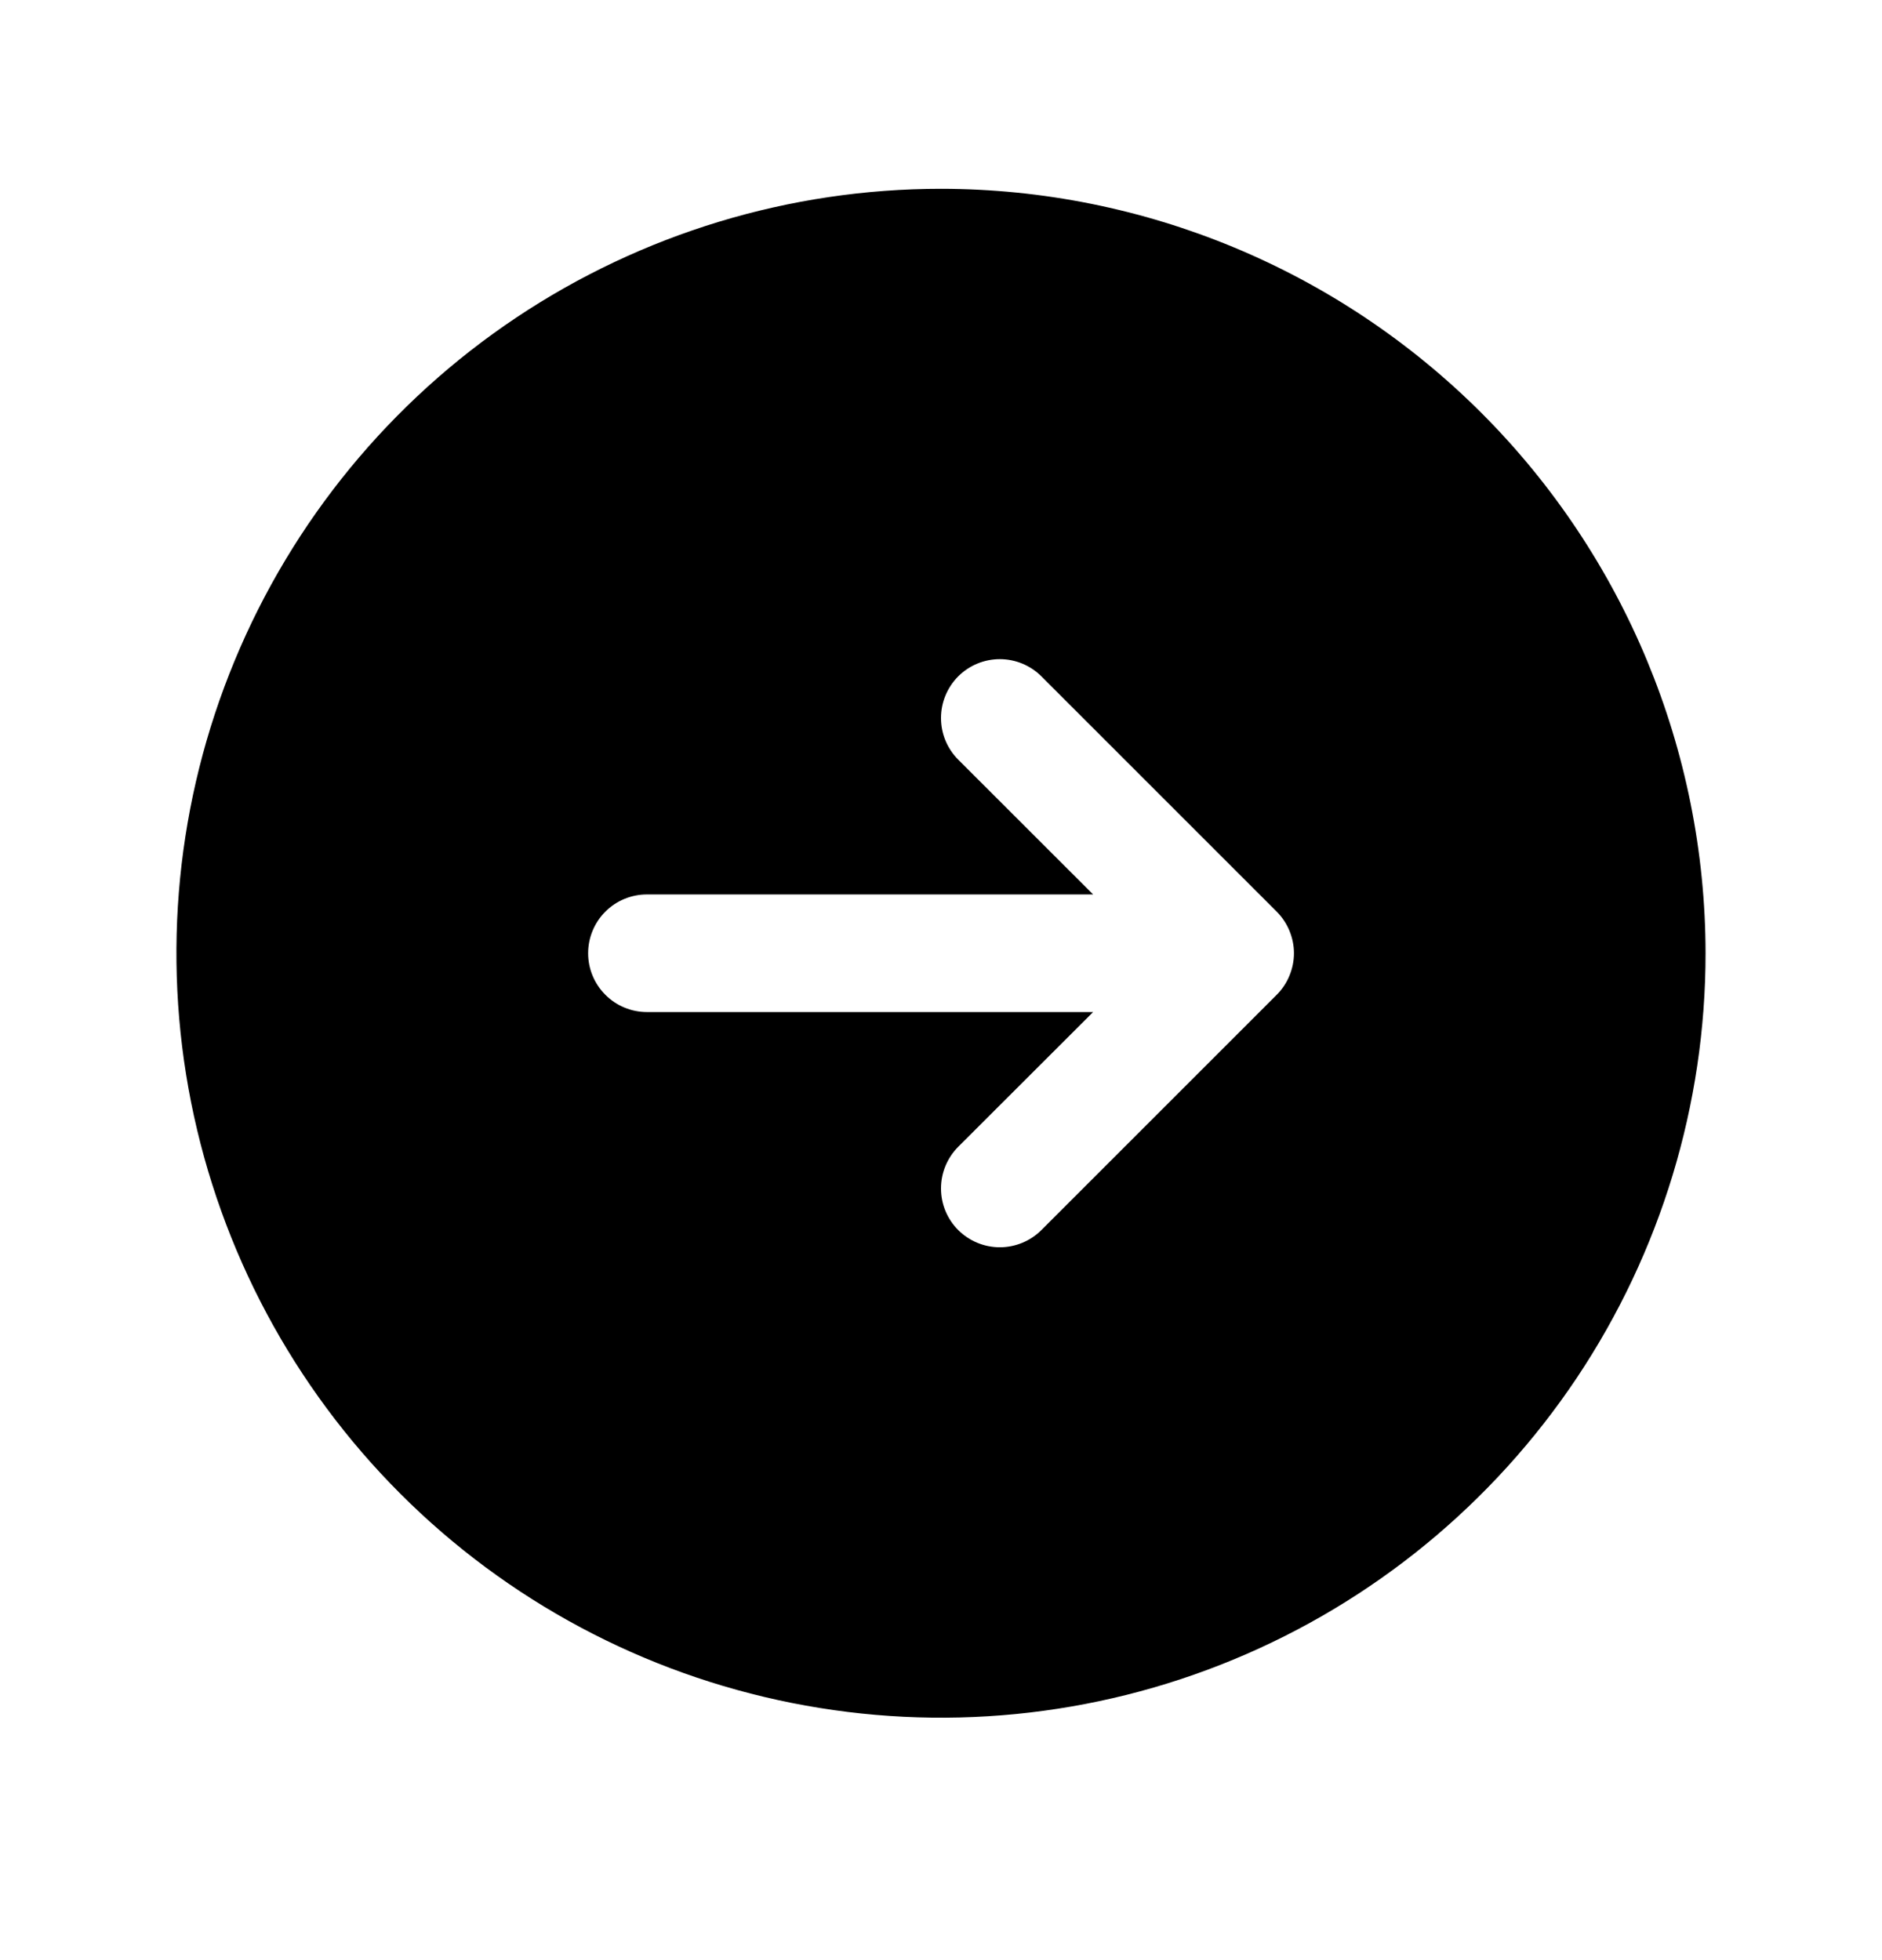
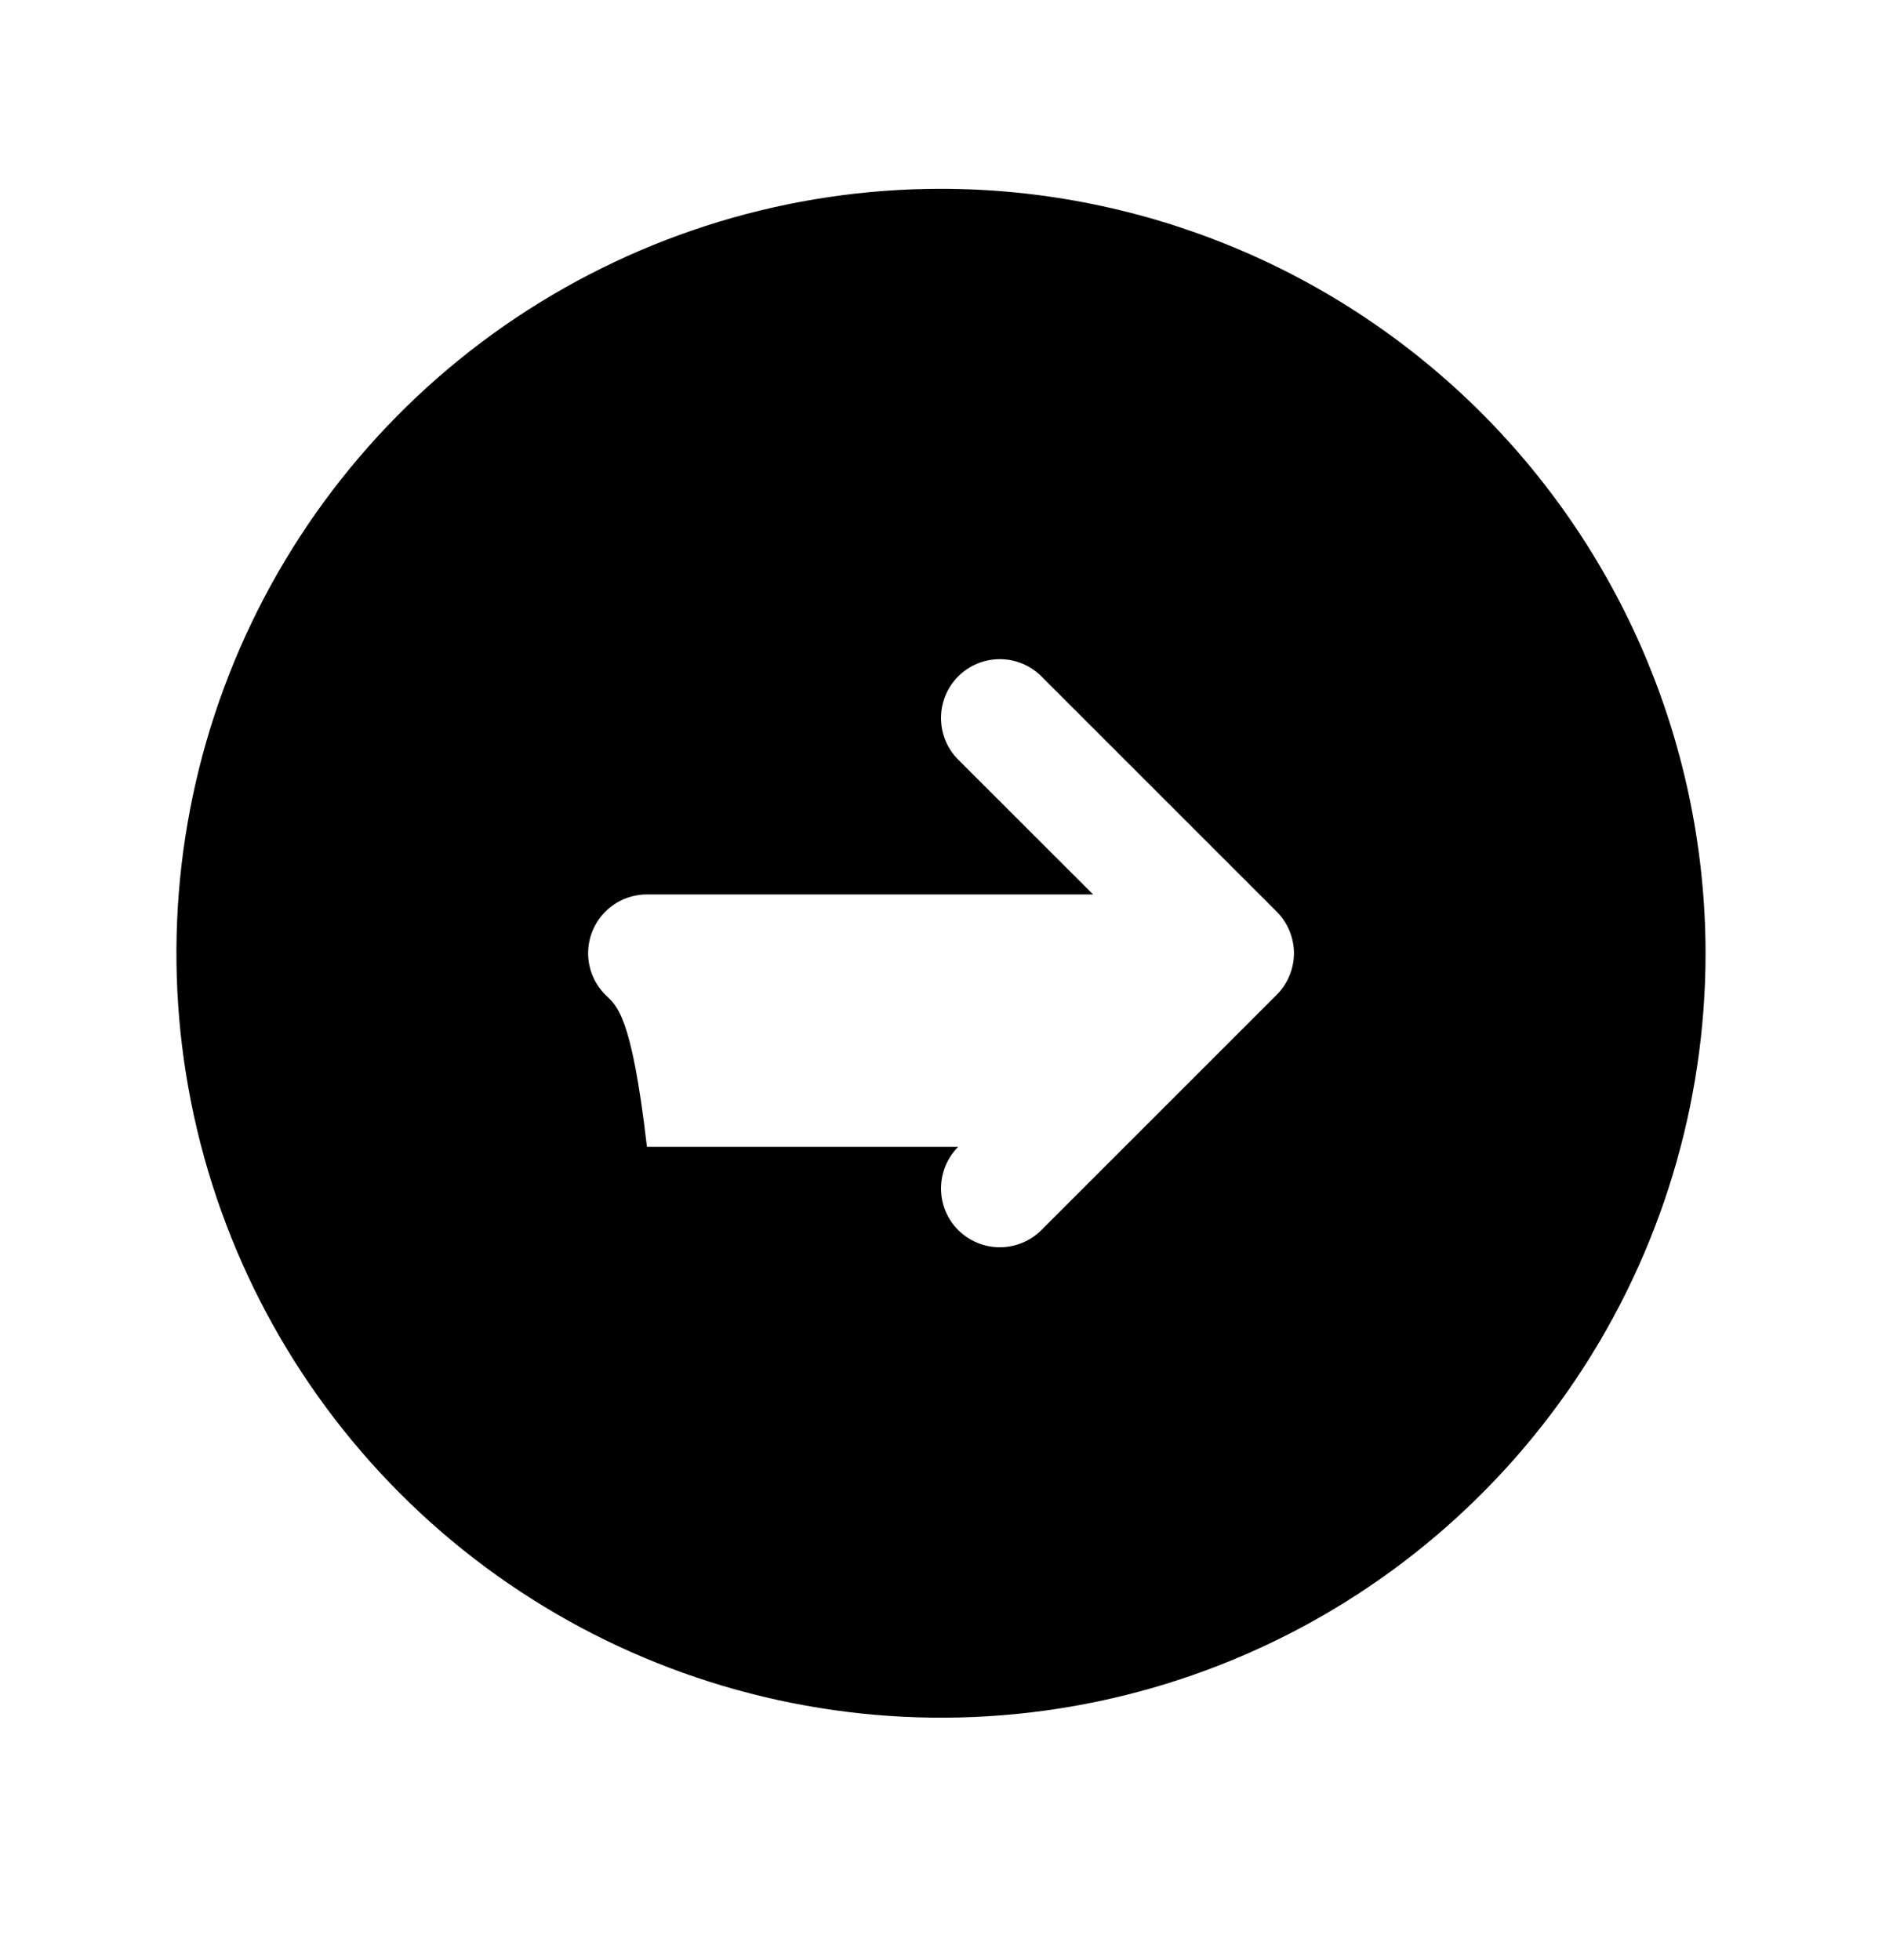
<svg xmlns="http://www.w3.org/2000/svg" width="24" height="25" viewBox="0 0 24 25" fill="none">
-   <path d="M12 2.408C10.072 2.408 8.187 2.98 6.583 4.051C4.98 5.122 3.73 6.645 2.992 8.427C2.254 10.208 2.061 12.168 2.437 14.06C2.814 15.951 3.742 17.688 5.106 19.052C6.469 20.416 8.207 21.344 10.098 21.72C11.989 22.097 13.95 21.904 15.731 21.166C17.513 20.428 19.035 19.178 20.107 17.575C21.178 15.971 21.75 14.086 21.75 12.158C21.747 9.573 20.719 7.094 18.891 5.266C17.063 3.439 14.585 2.41 12 2.408ZM16.281 12.688L13.281 15.688C13.14 15.829 12.949 15.908 12.75 15.908C12.551 15.908 12.36 15.829 12.219 15.688C12.079 15.548 12 15.357 12 15.158C12 14.959 12.079 14.768 12.219 14.627L13.94 12.908H8.25C8.051 12.908 7.86 12.829 7.72 12.688C7.579 12.547 7.5 12.357 7.5 12.158C7.5 11.959 7.579 11.768 7.72 11.627C7.86 11.487 8.051 11.408 8.25 11.408H13.94L12.219 9.688C12.079 9.548 12 9.357 12 9.158C12 8.959 12.079 8.768 12.219 8.627C12.36 8.486 12.551 8.407 12.75 8.407C12.949 8.407 13.14 8.486 13.281 8.627L16.281 11.627C16.35 11.697 16.406 11.78 16.443 11.87C16.481 11.962 16.501 12.059 16.501 12.158C16.501 12.256 16.481 12.354 16.443 12.445C16.406 12.536 16.35 12.619 16.281 12.688Z" fill="black" />
+   <path d="M12 2.408C10.072 2.408 8.187 2.98 6.583 4.051C4.98 5.122 3.73 6.645 2.992 8.427C2.254 10.208 2.061 12.168 2.437 14.06C2.814 15.951 3.742 17.688 5.106 19.052C6.469 20.416 8.207 21.344 10.098 21.72C11.989 22.097 13.95 21.904 15.731 21.166C17.513 20.428 19.035 19.178 20.107 17.575C21.178 15.971 21.75 14.086 21.75 12.158C21.747 9.573 20.719 7.094 18.891 5.266C17.063 3.439 14.585 2.41 12 2.408ZM16.281 12.688L13.281 15.688C13.14 15.829 12.949 15.908 12.75 15.908C12.551 15.908 12.36 15.829 12.219 15.688C12.079 15.548 12 15.357 12 15.158C12 14.959 12.079 14.768 12.219 14.627H8.25C8.051 12.908 7.86 12.829 7.72 12.688C7.579 12.547 7.5 12.357 7.5 12.158C7.5 11.959 7.579 11.768 7.72 11.627C7.86 11.487 8.051 11.408 8.25 11.408H13.94L12.219 9.688C12.079 9.548 12 9.357 12 9.158C12 8.959 12.079 8.768 12.219 8.627C12.36 8.486 12.551 8.407 12.75 8.407C12.949 8.407 13.14 8.486 13.281 8.627L16.281 11.627C16.35 11.697 16.406 11.78 16.443 11.87C16.481 11.962 16.501 12.059 16.501 12.158C16.501 12.256 16.481 12.354 16.443 12.445C16.406 12.536 16.35 12.619 16.281 12.688Z" fill="black" />
</svg>